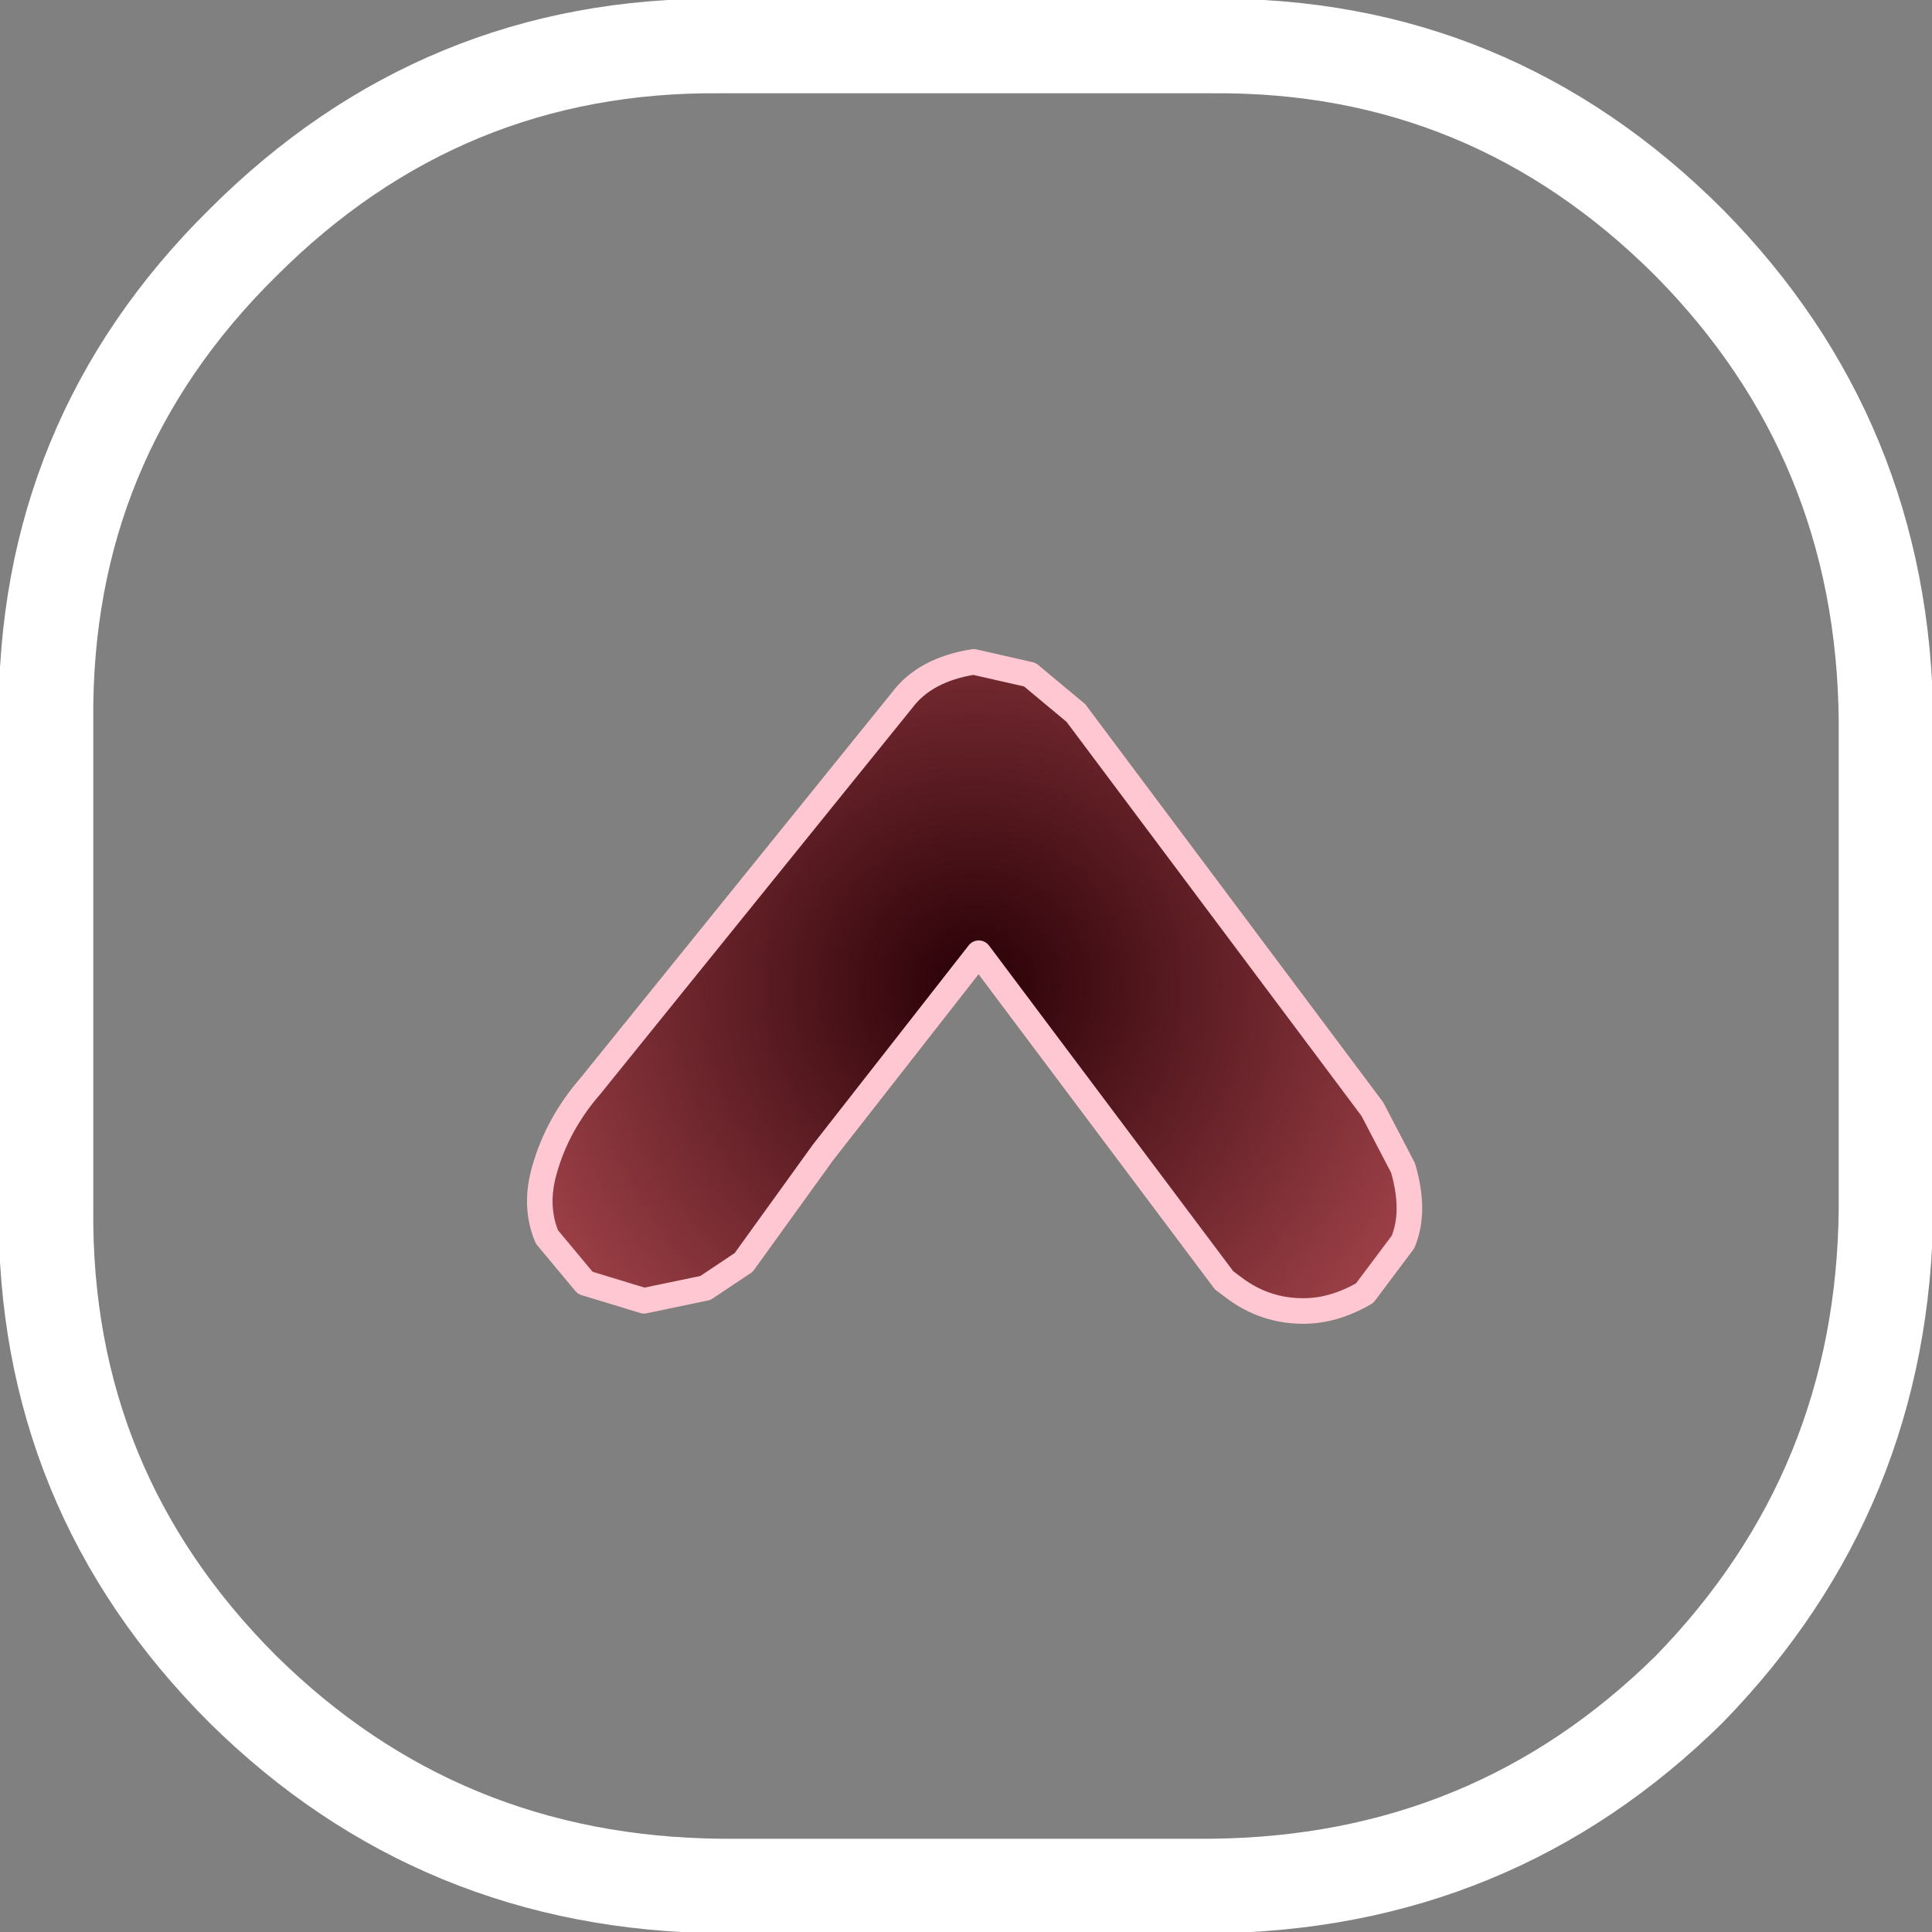
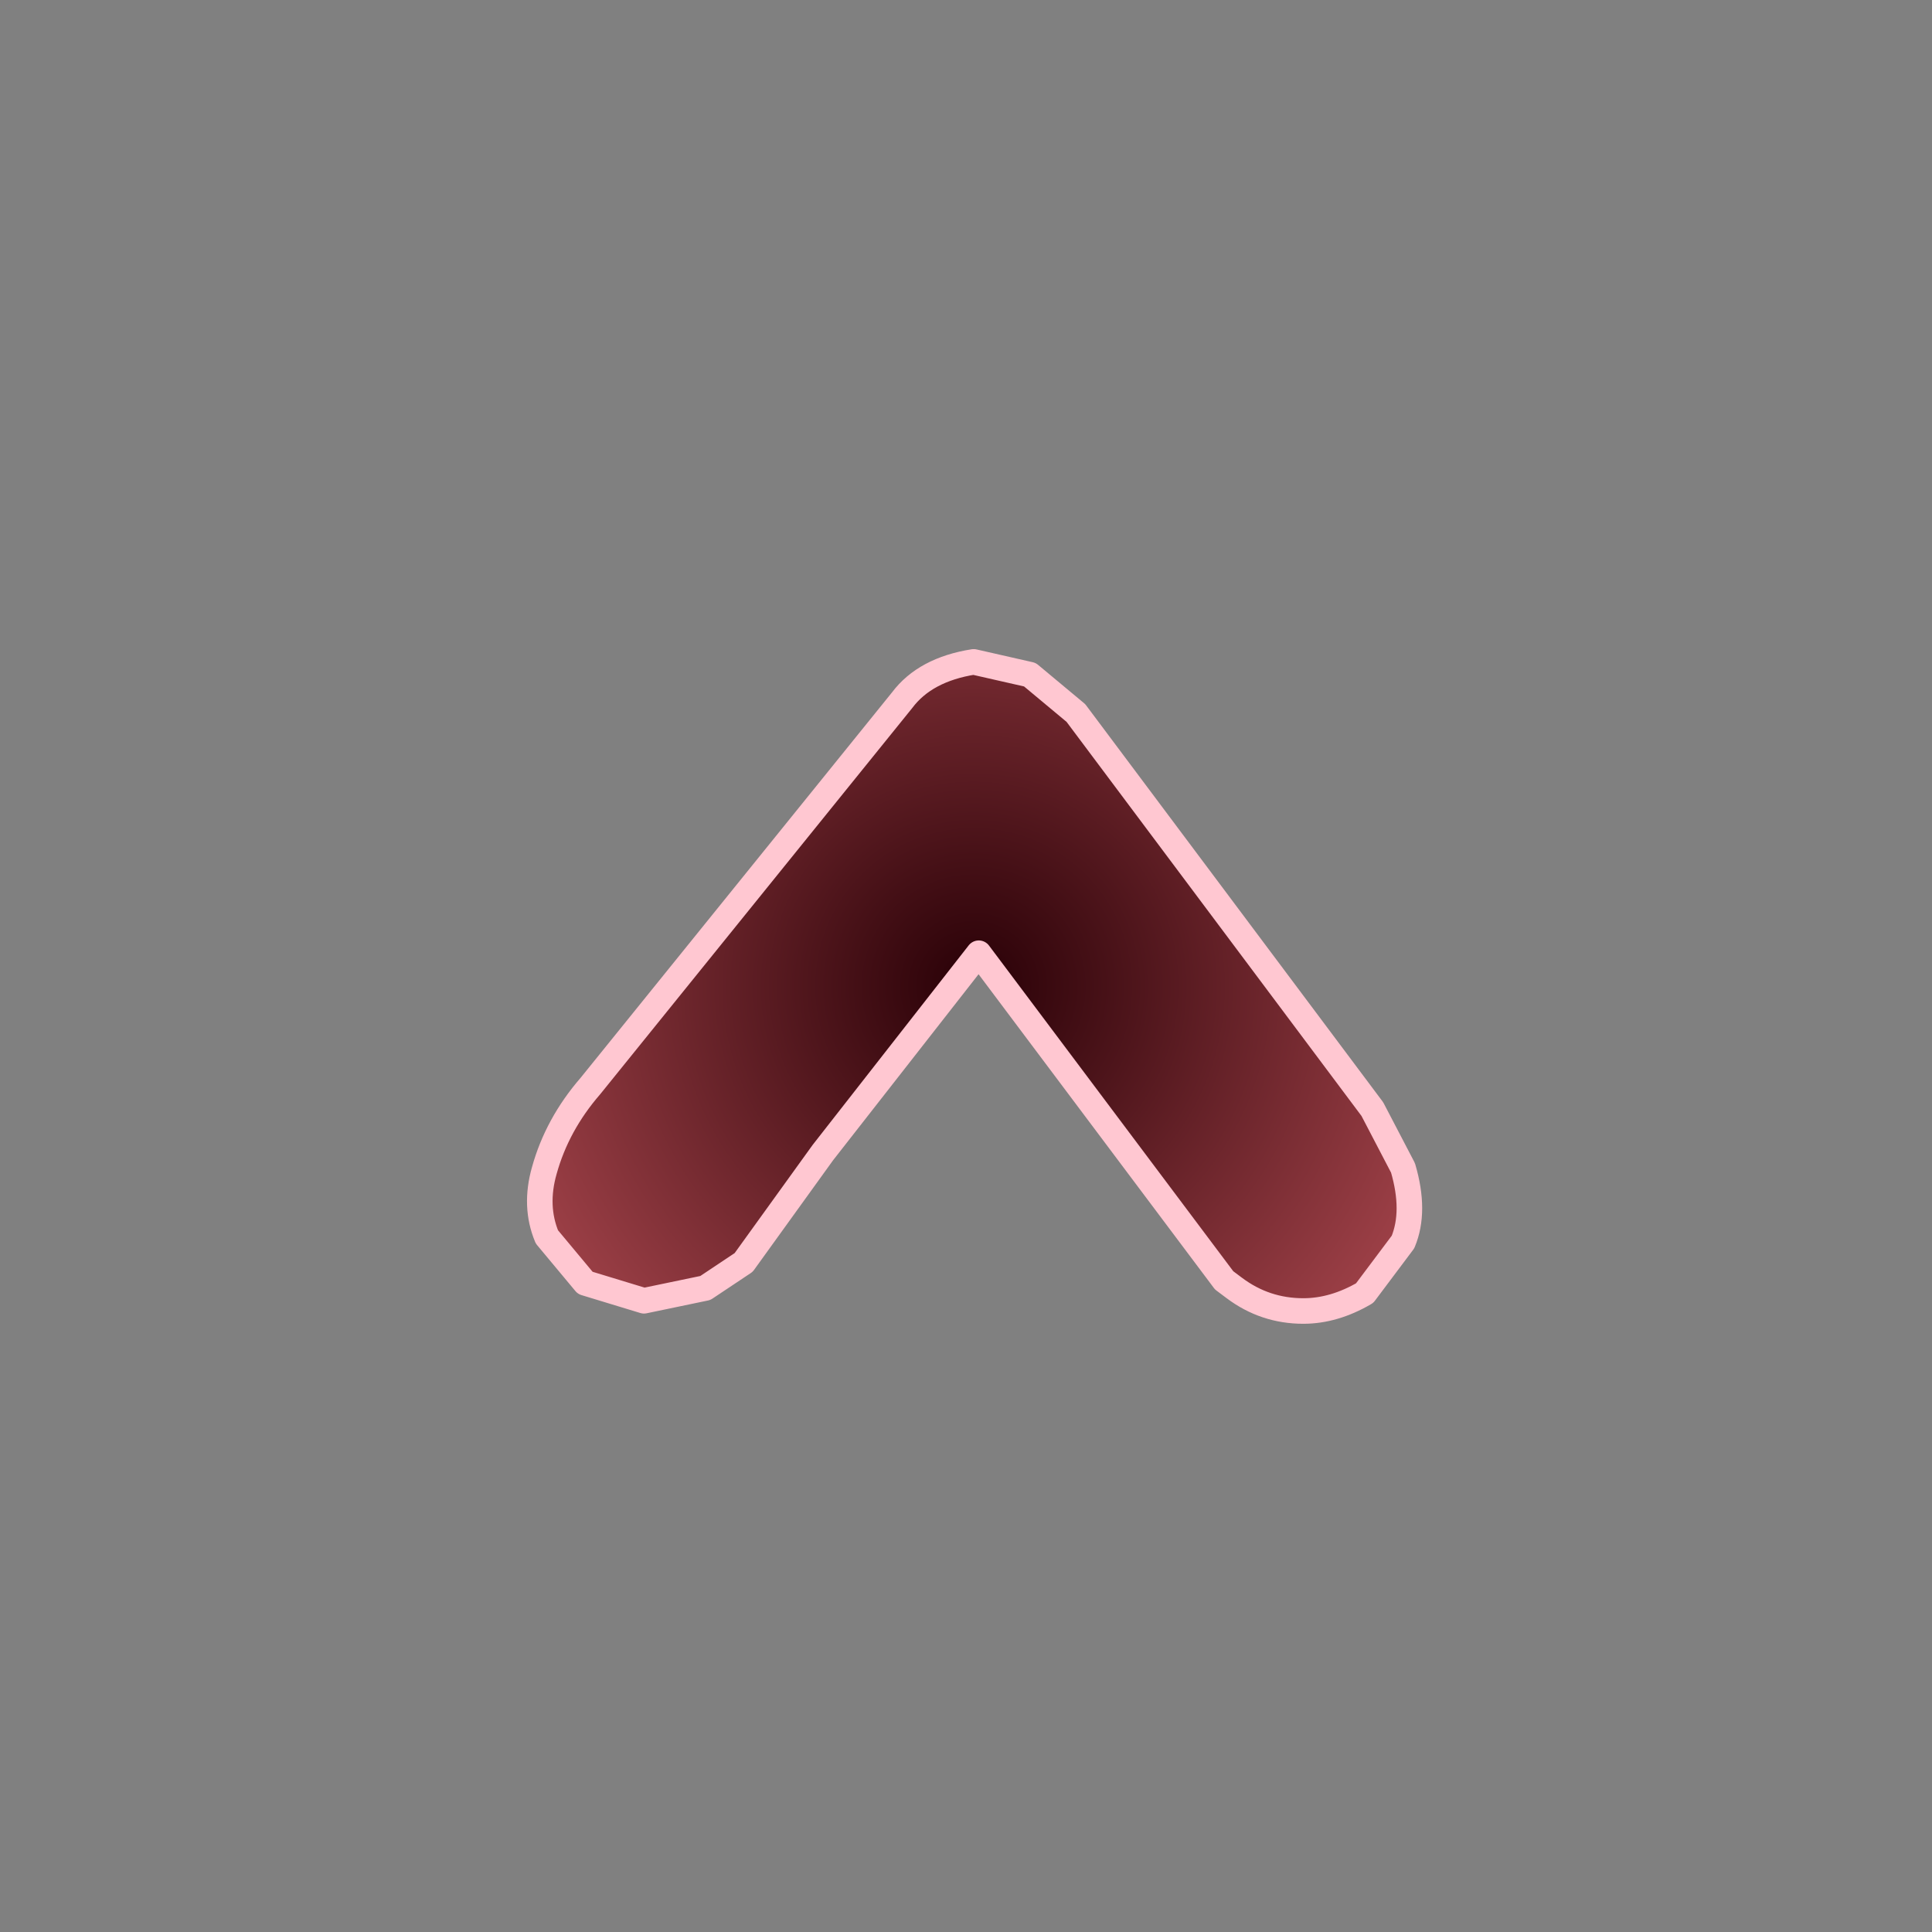
<svg xmlns="http://www.w3.org/2000/svg" height="37.8px" width="37.8px">
  <rect width="100%" height="100%" fill="#808080" stroke="none" />
  <g transform="matrix(1.0, 0.0, 0.0, 1.0, 18.95, 18.95)">
    <path d="M-5.15 6.25 L-4.4 5.75 -2.85 3.6 0.2 -0.3 5.0 6.1 5.2 6.25 Q5.8 6.7 6.55 6.7 7.15 6.7 7.75 6.35 L8.5 5.35 Q8.75 4.75 8.5 3.9 L7.9 2.75 2.1 -5.0 1.2 -5.75 0.1 -6.0 Q-0.85 -5.85 -1.3 -5.25 L-7.4 2.3 Q-8.05 3.05 -8.3 3.95 -8.5 4.65 -8.25 5.25 L-7.5 6.15 -6.35 6.5 -5.15 6.25" fill="url(#gradient0)" fill-rule="evenodd" stroke="none" />
    <path d="M-5.15 6.25 L-4.4 5.75 -2.85 3.6 0.2 -0.3 5.0 6.1 5.2 6.25 Q5.8 6.7 6.55 6.7 7.15 6.7 7.75 6.35 L8.5 5.35 Q8.75 4.75 8.5 3.9 L7.9 2.75 2.1 -5.0 1.2 -5.75 0.1 -6.0 Q-0.85 -5.85 -1.3 -5.25 L-7.4 2.3 Q-8.05 3.05 -8.3 3.95 -8.5 4.65 -8.25 5.25 L-7.5 6.15 -6.35 6.5 -5.15 6.25 Z" fill="none" stroke="#ffc7d1" stroke-linecap="round" stroke-linejoin="round" stroke-width="0.5" />
-     <path d="M14.1 -14.2 Q17.9 -10.35 17.95 -4.85 L17.95 4.7 Q17.9 10.2 14.1 14.1 10.25 17.9 4.75 17.95 L-4.85 17.95 Q-10.35 17.9 -14.2 14.1 -18.1 10.2 -18.05 4.7 L-18.05 -4.85 Q-18.1 -10.35 -14.2 -14.2 -10.3 -18.1 -4.85 -18.05 L4.75 -18.05 Q10.2 -18.1 14.1 -14.2 Z" fill="none" stroke="#ffffff" stroke-linecap="round" stroke-linejoin="round" stroke-width="1.85" />
  </g>
  <defs>
    <radialGradient cx="0" cy="0" gradientTransform="matrix(0.012, 0.0, 0.0, 0.012, 0.1, 0.35)" gradientUnits="userSpaceOnUse" id="gradient0" r="819.2" spreadMethod="pad">
      <stop offset="0.0" stop-color="#280006" />
      <stop offset="1.0" stop-color="#9f4148" />
    </radialGradient>
  </defs>
</svg>